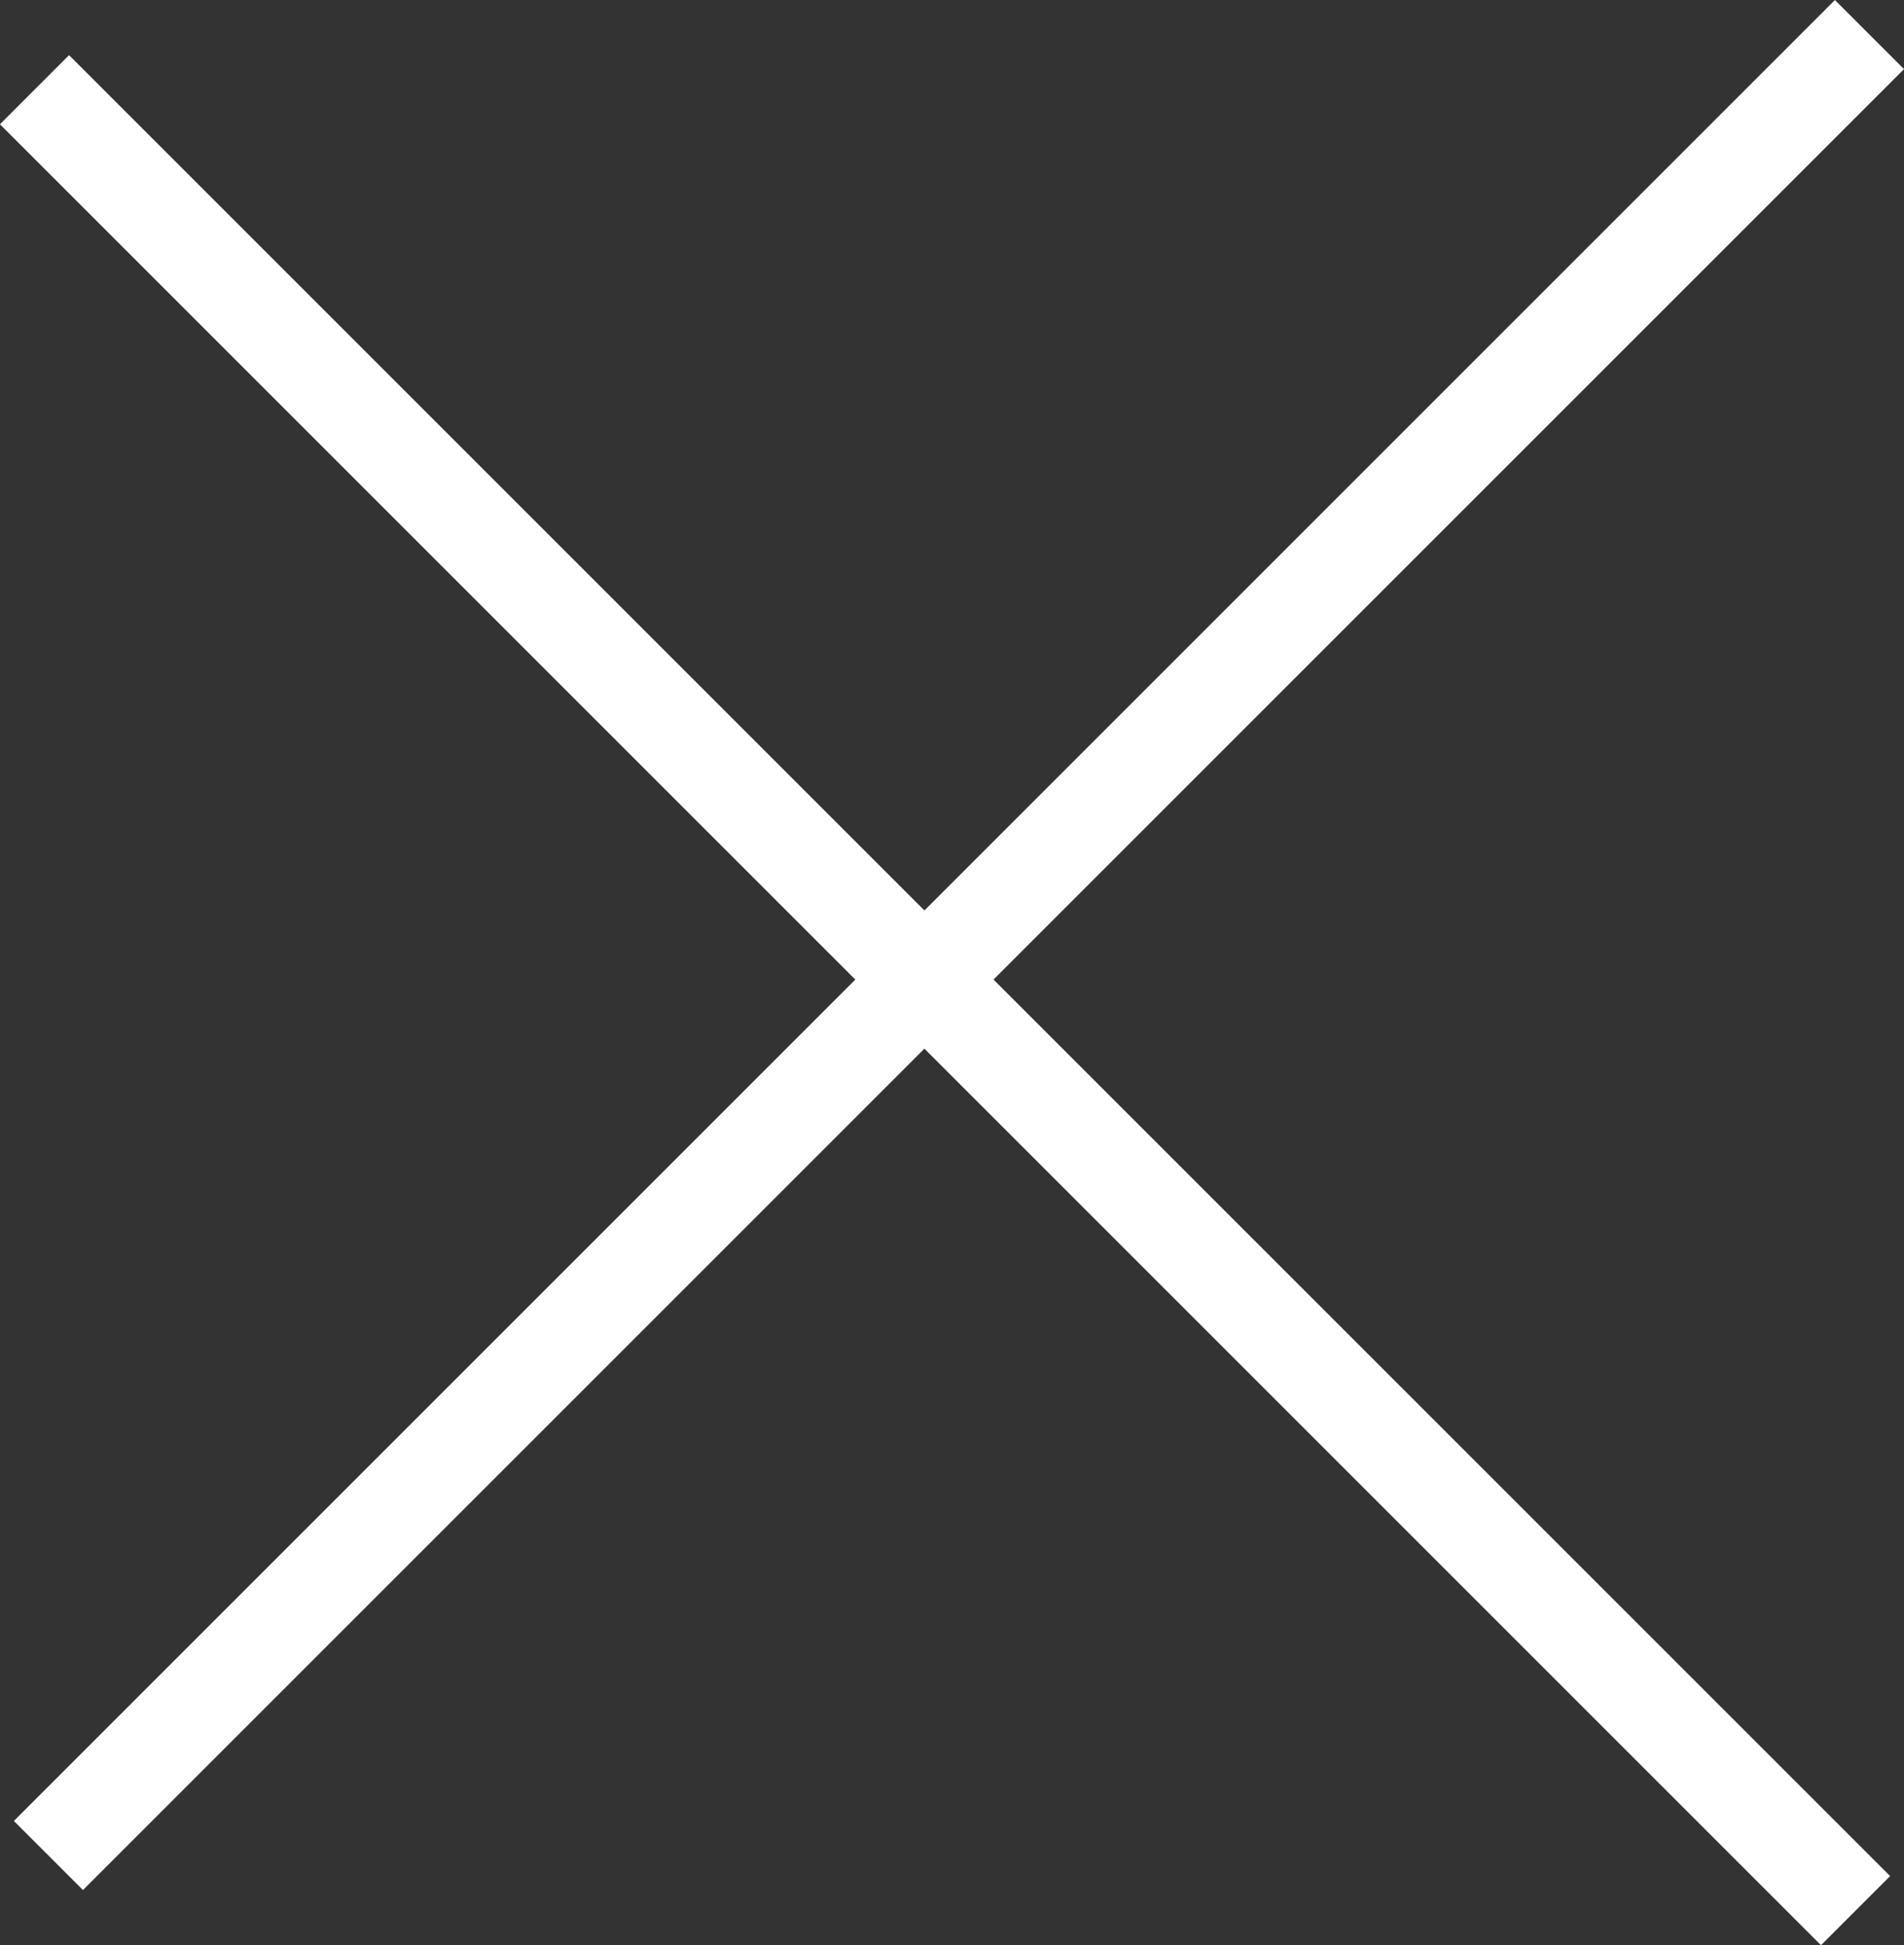
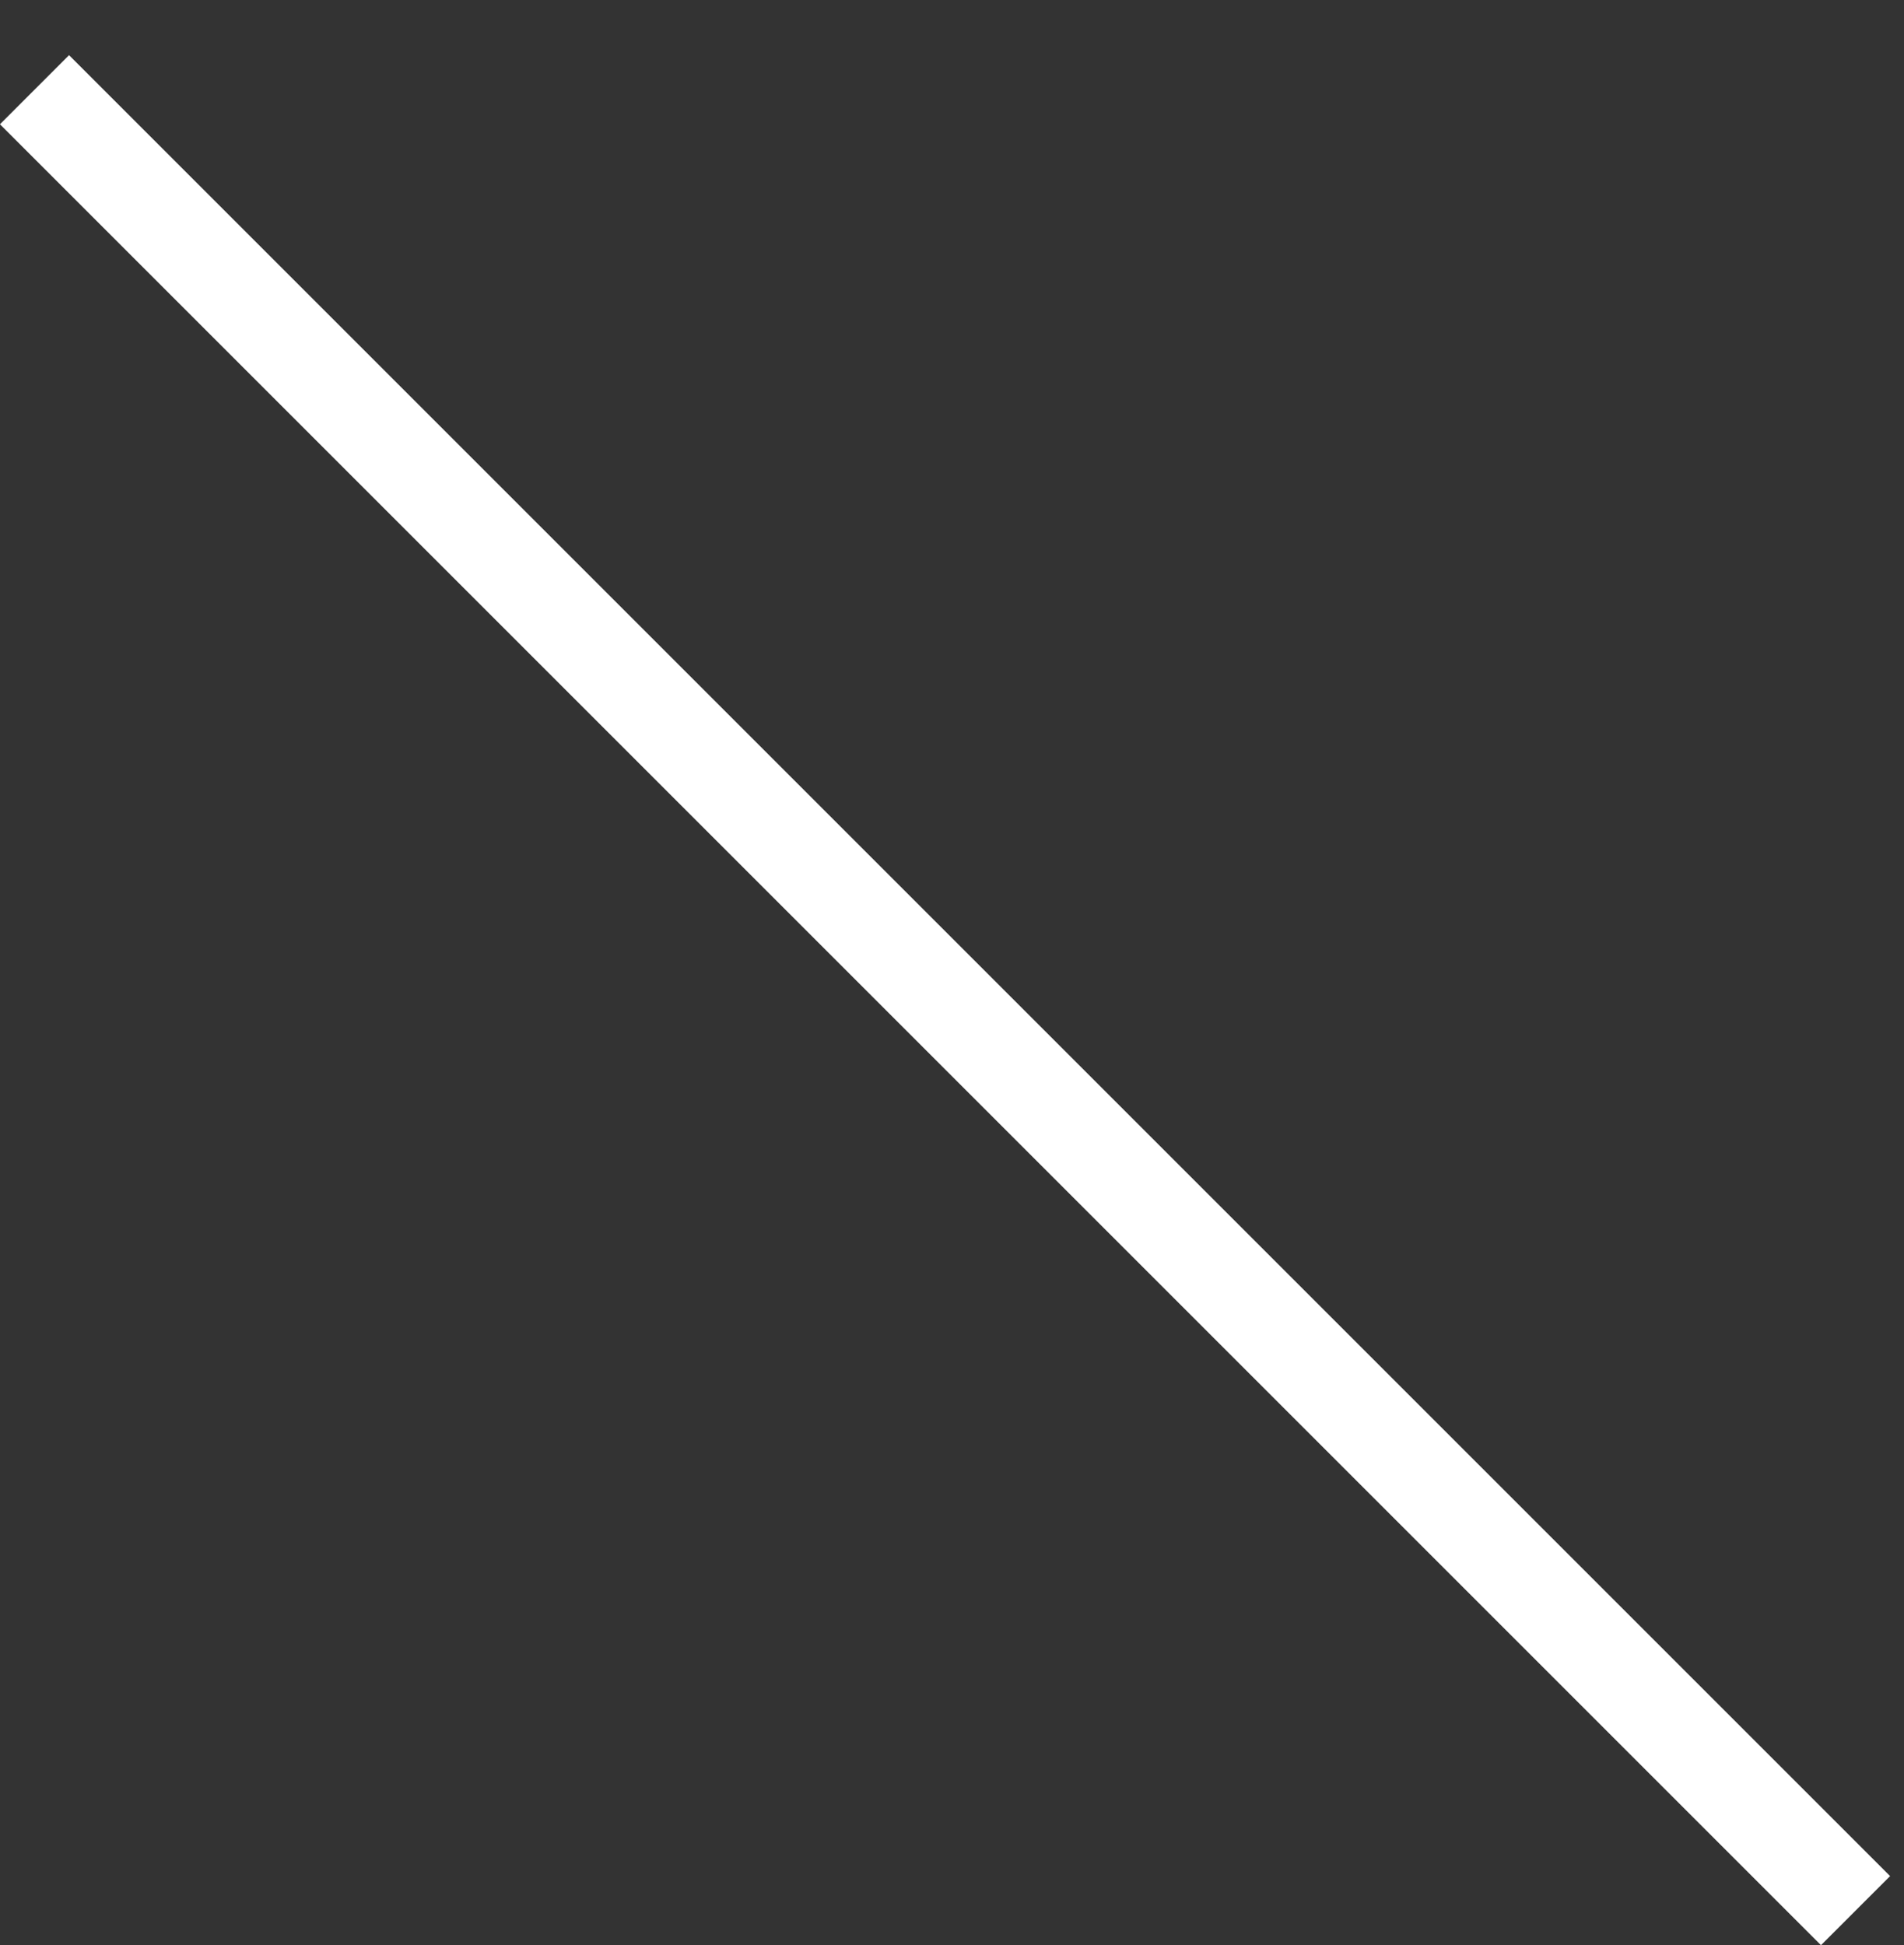
<svg xmlns="http://www.w3.org/2000/svg" width="29.229" height="29.864" viewBox="0 0 29.229 29.864">
  <rect x="0" y="0" width="29.229" height="29.864" fill="#333333" stroke="none" />
  <g id="Groupe_3158" data-name="Groupe 3158" transform="translate(-1184.336 -63.549)">
    <rect id="Rectangle_22" data-name="Rectangle 22" width="39.535" height="1.5" transform="translate(1185.396 64.396) rotate(45)" fill="#fff" />
-     <rect id="Rectangle_23" data-name="Rectangle 23" width="39.535" height="1.5" transform="translate(1184.549 91.505) rotate(-45)" fill="#fff" />
  </g>
</svg>